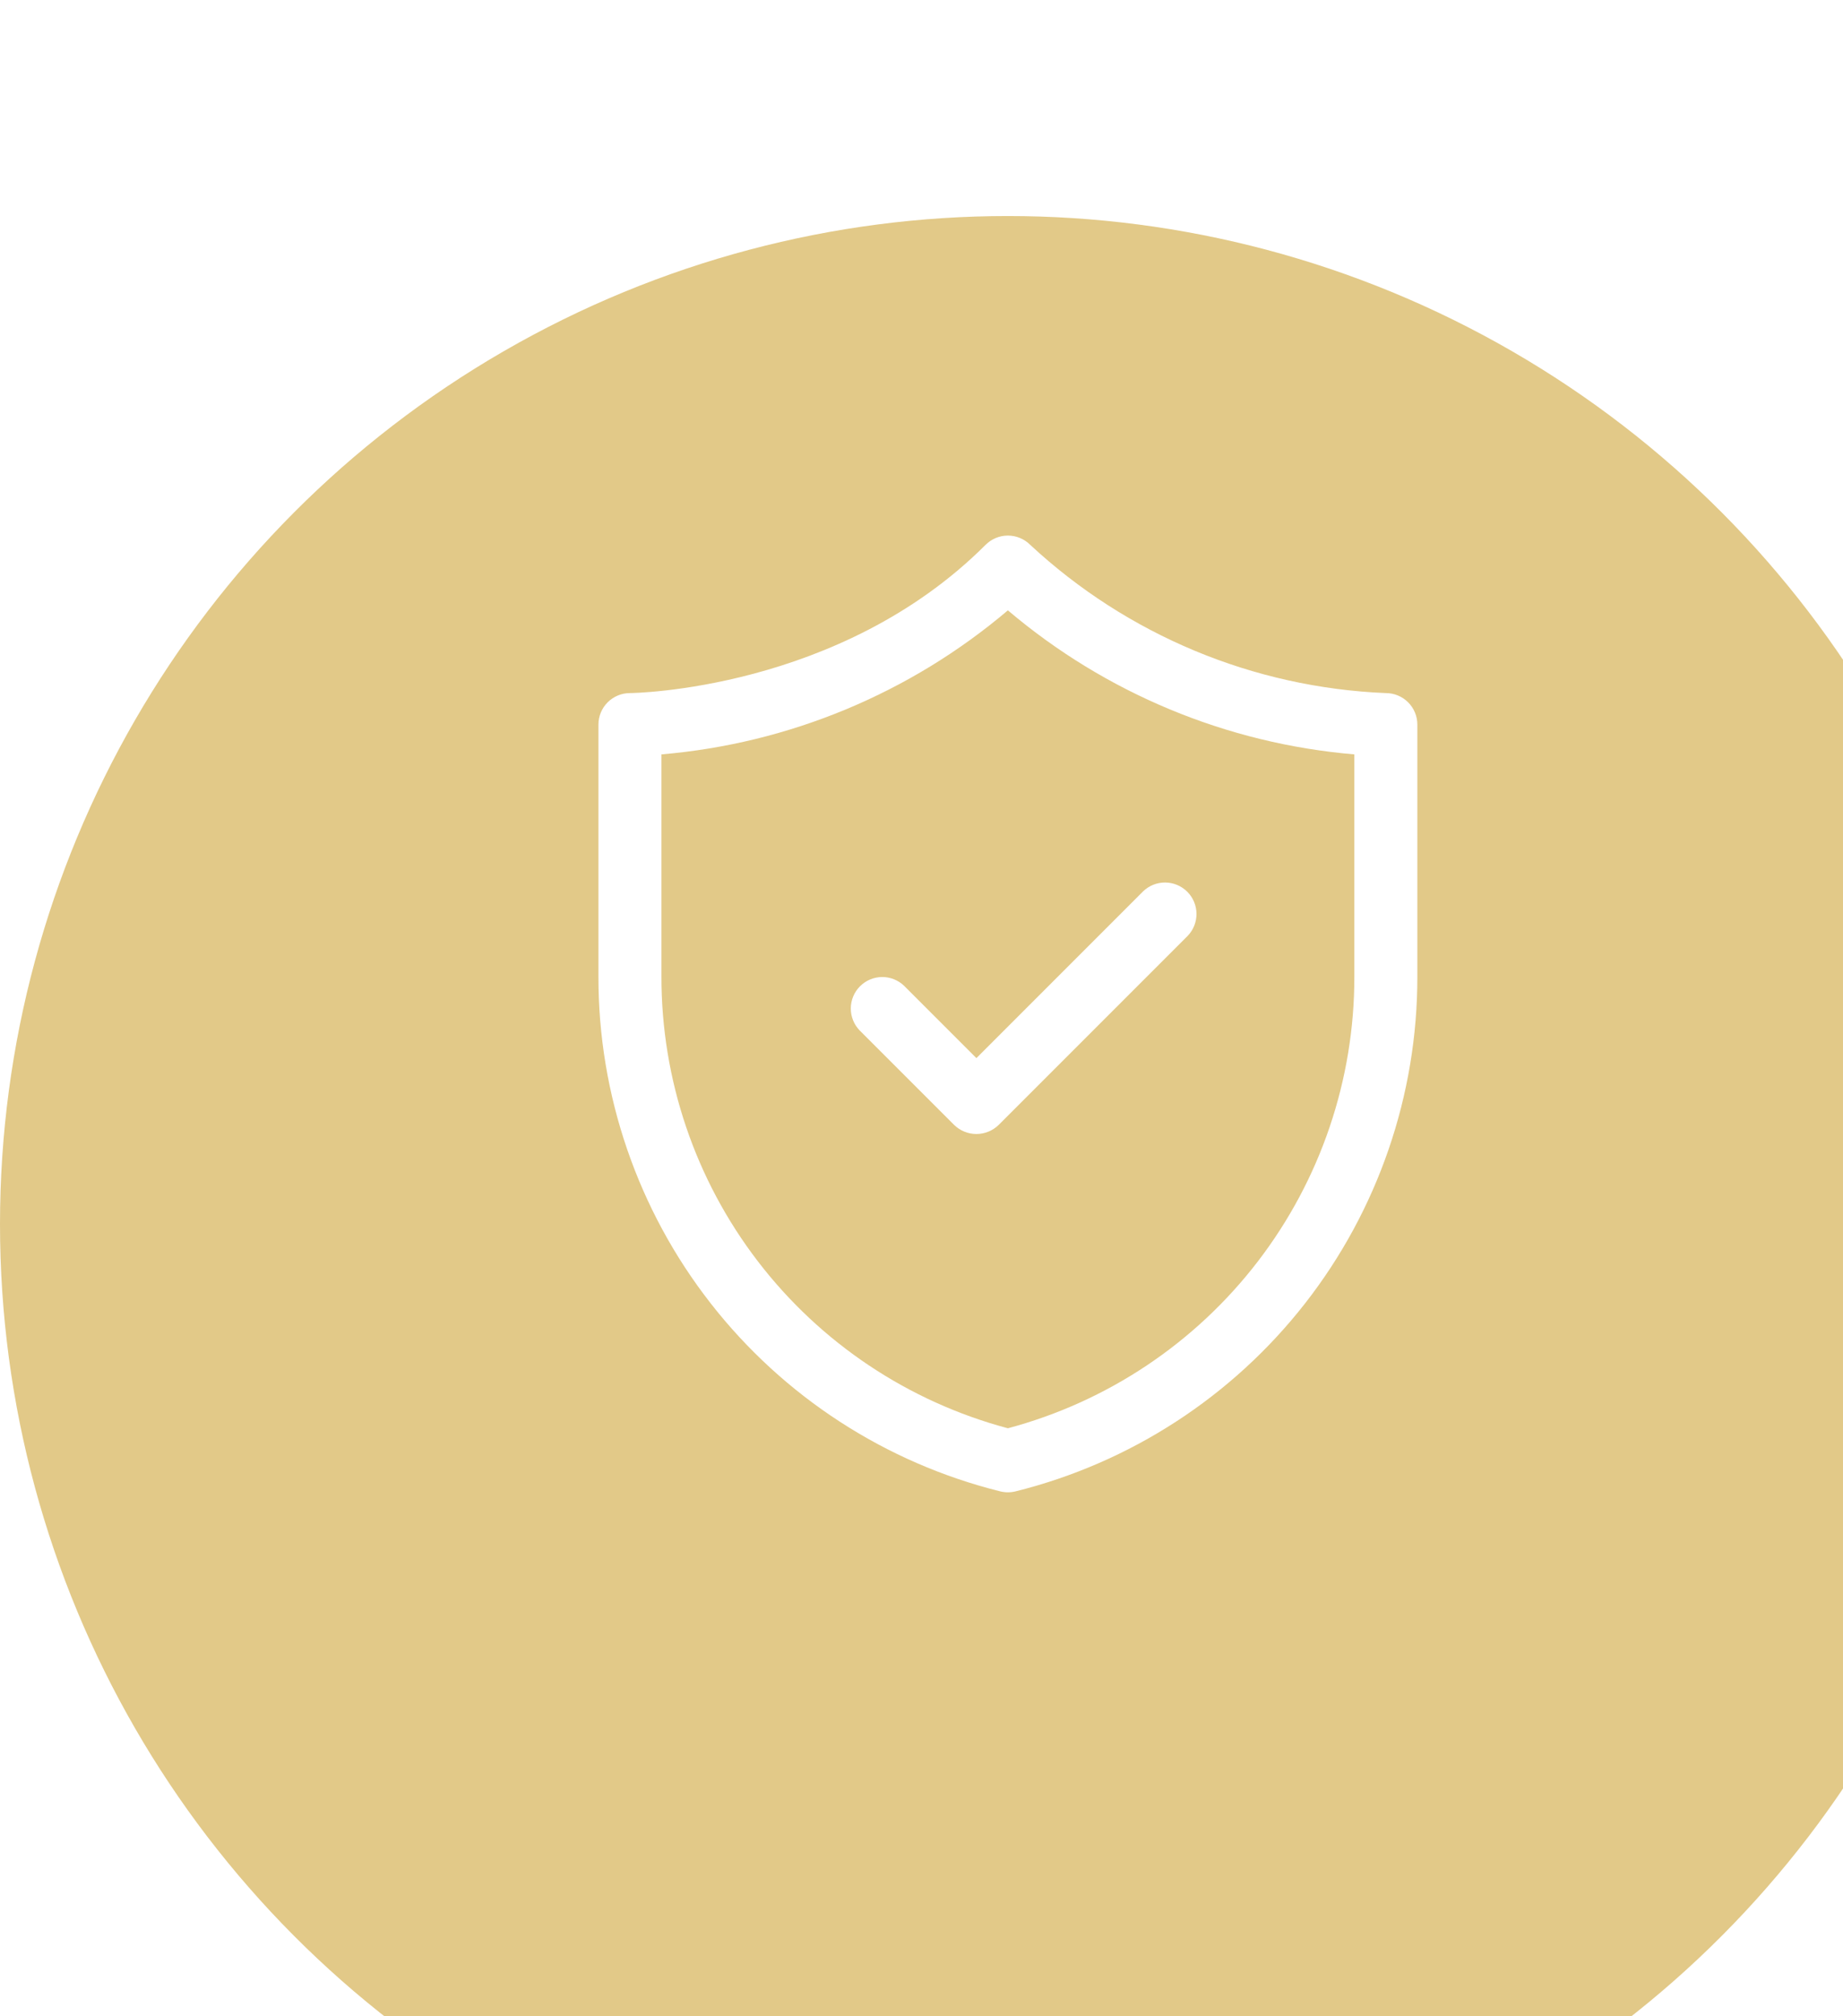
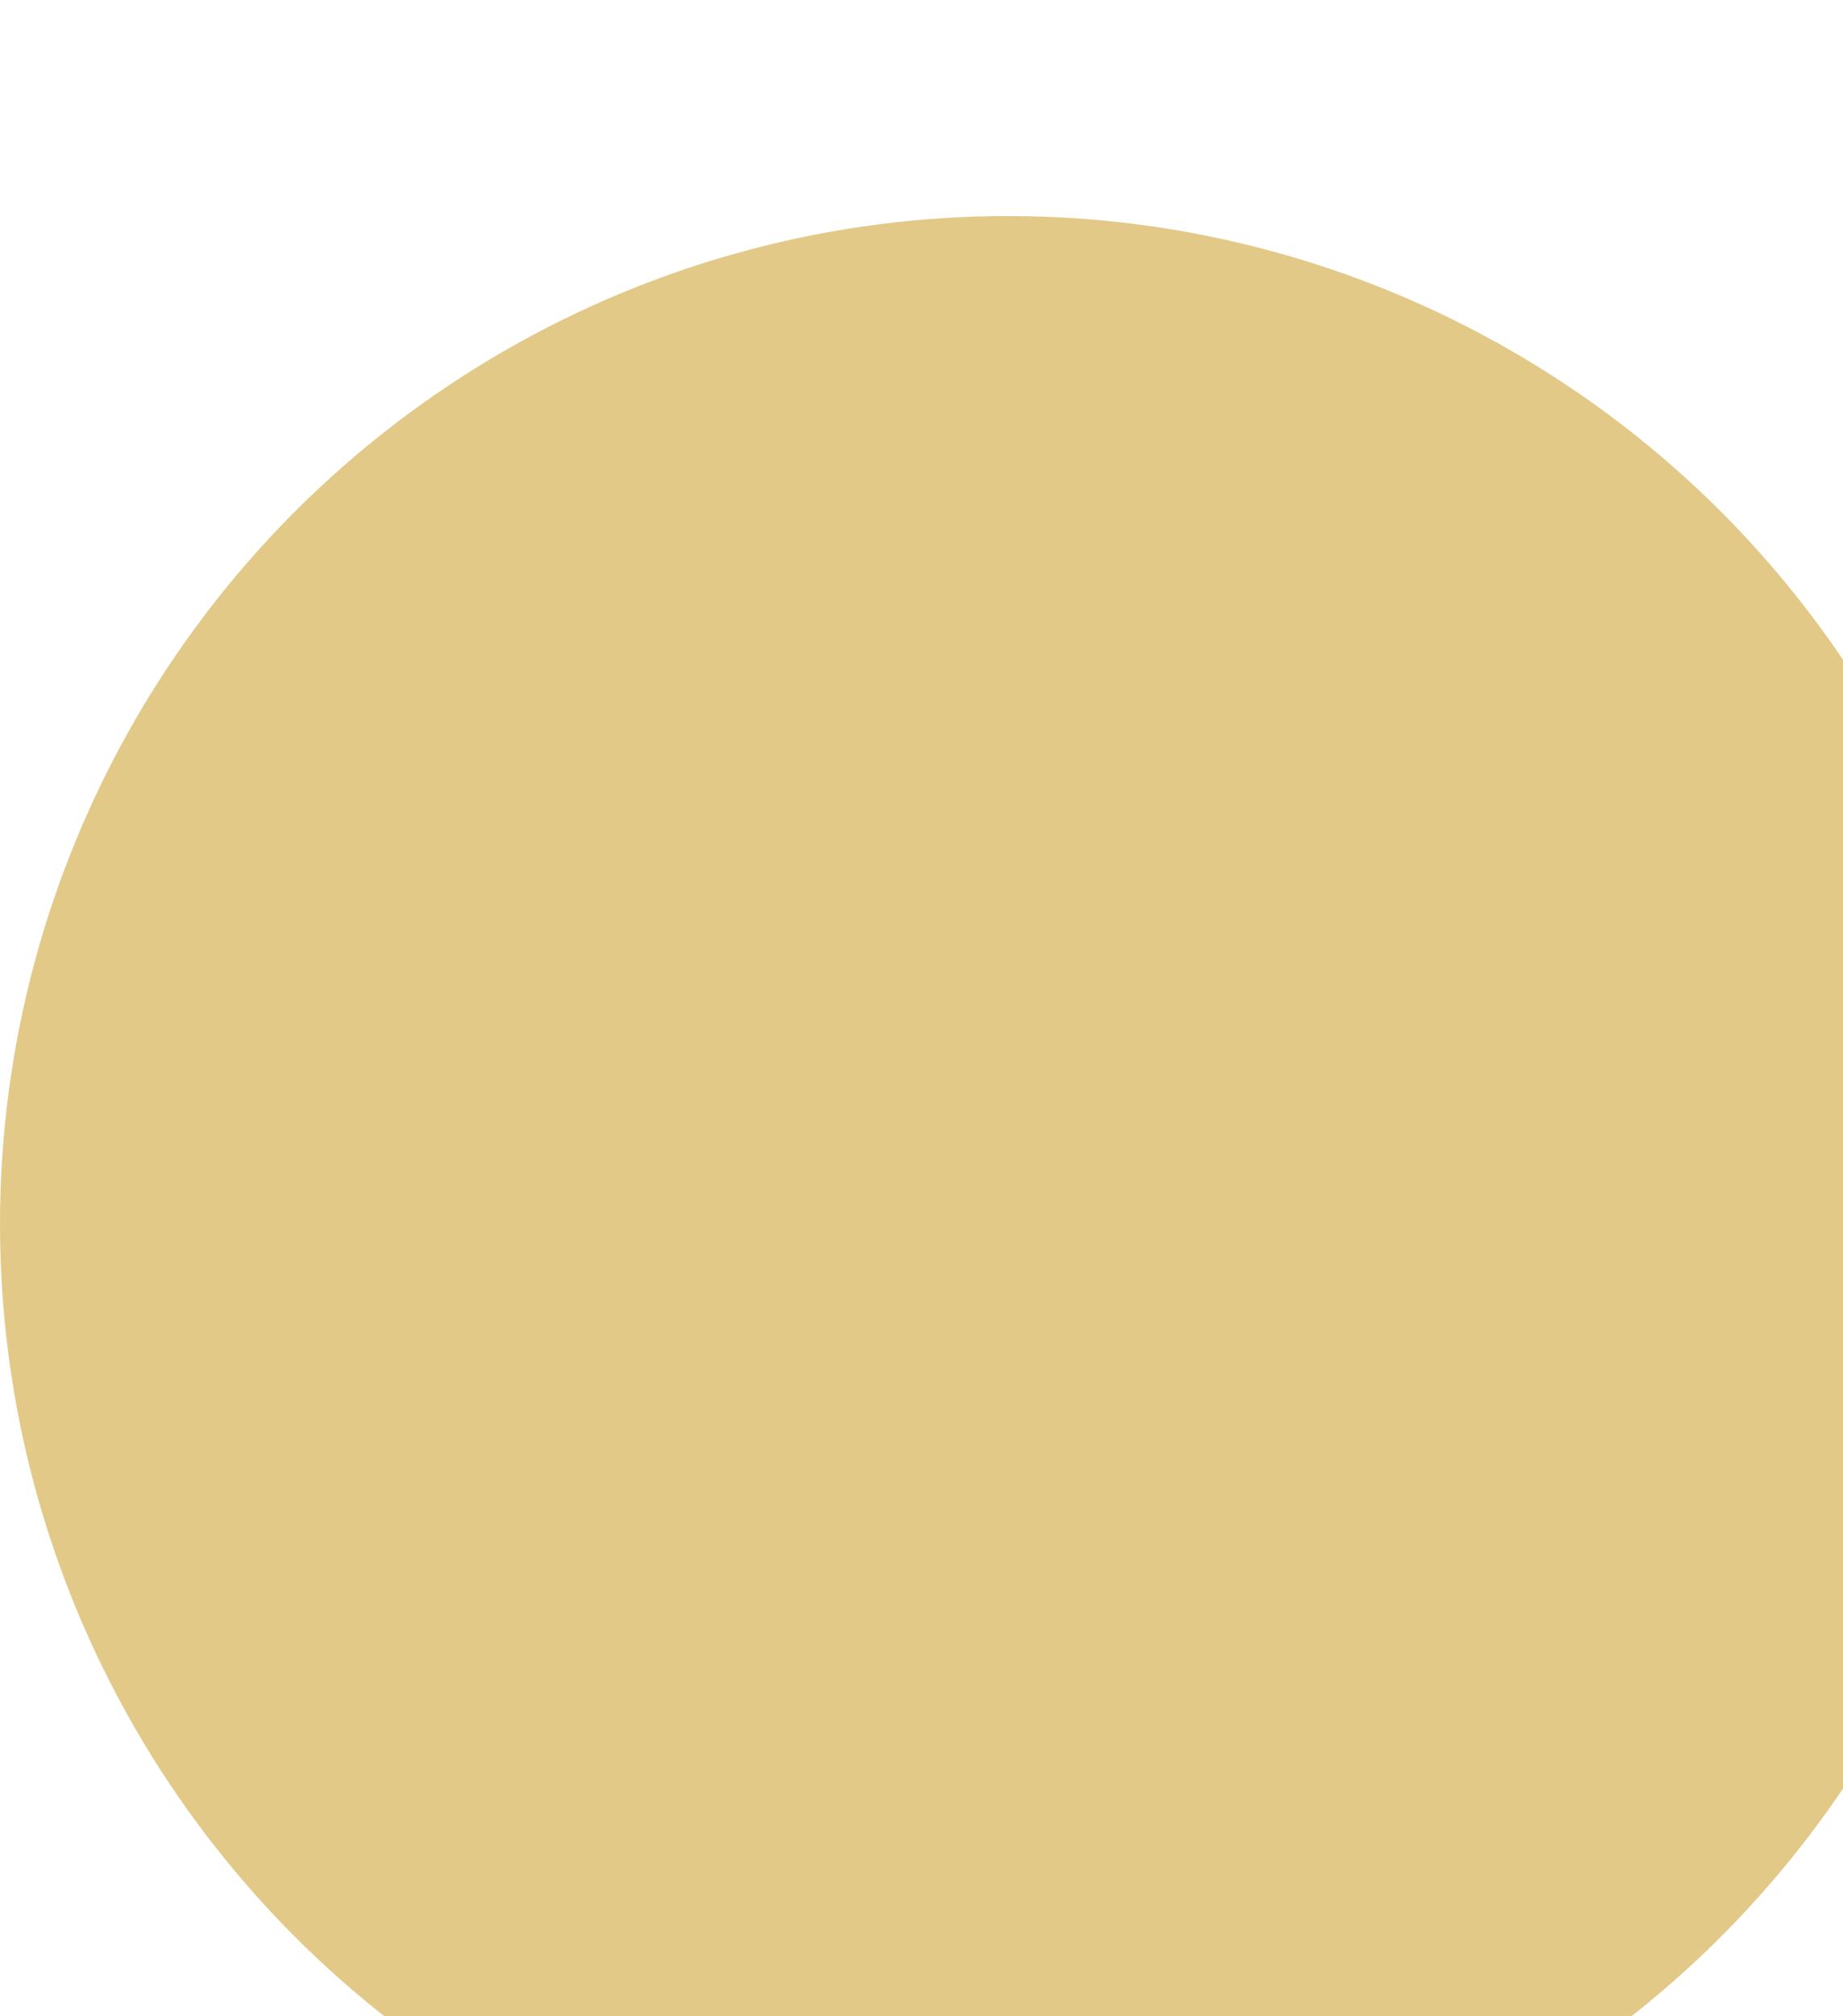
<svg xmlns="http://www.w3.org/2000/svg" width="128" height="140" viewBox="0 0 128 140" fill="none">
  <g filter="url(#filter0_bi_176_1113)">
    <circle cx="70" cy="70" r="70" fill="#DABB6B" fill-opacity="0.8" />
  </g>
-   <path d="M69.471 103.554C69.818 103.639 70.182 103.639 70.529 103.554C78.505 101.57 85.587 96.972 90.645 90.494C95.704 84.016 98.447 76.031 98.438 67.812V50.312C98.438 49.732 98.207 49.175 97.797 48.765C97.387 48.355 96.83 48.124 96.25 48.124C87.051 47.747 78.29 44.095 71.547 37.828C71.136 37.418 70.58 37.188 70 37.188C69.42 37.188 68.864 37.418 68.454 37.828C58.319 47.963 43.89 48.124 43.75 48.124C43.17 48.124 42.614 48.355 42.203 48.765C41.793 49.175 41.562 49.732 41.562 50.312V67.812C41.553 76.031 44.296 84.016 49.355 90.494C54.413 96.972 61.495 101.57 69.471 103.554ZM45.938 52.381C54.803 51.63 63.214 48.134 70 42.38C76.786 48.134 85.197 51.63 94.062 52.381V67.812C94.07 74.961 91.715 81.912 87.363 87.583C83.011 93.255 76.907 97.329 70 99.172C63.093 97.329 56.989 93.255 52.637 87.583C48.285 81.912 45.93 74.961 45.938 67.812V52.381Z" fill="white" />
-   <path d="M66.266 78.109C66.68 78.513 67.235 78.739 67.813 78.739C68.391 78.739 68.946 78.513 69.359 78.109L82.484 64.984C82.883 64.572 83.103 64.019 83.099 63.446C83.094 62.872 82.864 62.324 82.458 61.918C82.052 61.513 81.504 61.282 80.93 61.277C80.356 61.272 79.804 61.493 79.391 61.891L67.813 73.47L62.797 68.454C62.385 68.055 61.832 67.835 61.258 67.84C60.685 67.845 60.136 68.075 59.73 68.481C59.325 68.886 59.095 69.435 59.09 70.008C59.085 70.582 59.305 71.135 59.704 71.547L66.266 78.109Z" fill="white" />
  <defs>
    <filter id="filter0_bi_176_1113" x="-40" y="-40" width="220" height="220" filterUnits="userSpaceOnUse" color-interpolation-filters="sRGB">
      <feFlood flood-opacity="0" result="BackgroundImageFix" />
      <feGaussianBlur in="BackgroundImage" stdDeviation="20" />
      <feComposite in2="SourceAlpha" operator="in" result="effect1_backgroundBlur_176_1113" />
      <feBlend mode="normal" in="SourceGraphic" in2="effect1_backgroundBlur_176_1113" result="shape" />
      <feColorMatrix in="SourceAlpha" type="matrix" values="0 0 0 0 0 0 0 0 0 0 0 0 0 0 0 0 0 0 127 0" result="hardAlpha" />
      <feOffset dy="15" />
      <feGaussianBlur stdDeviation="15" />
      <feComposite in2="hardAlpha" operator="arithmetic" k2="-1" k3="1" />
      <feColorMatrix type="matrix" values="0 0 0 0 1 0 0 0 0 1 0 0 0 0 1 0 0 0 0.15 0" />
      <feBlend mode="overlay" in2="shape" result="effect2_innerShadow_176_1113" />
    </filter>
  </defs>
</svg>